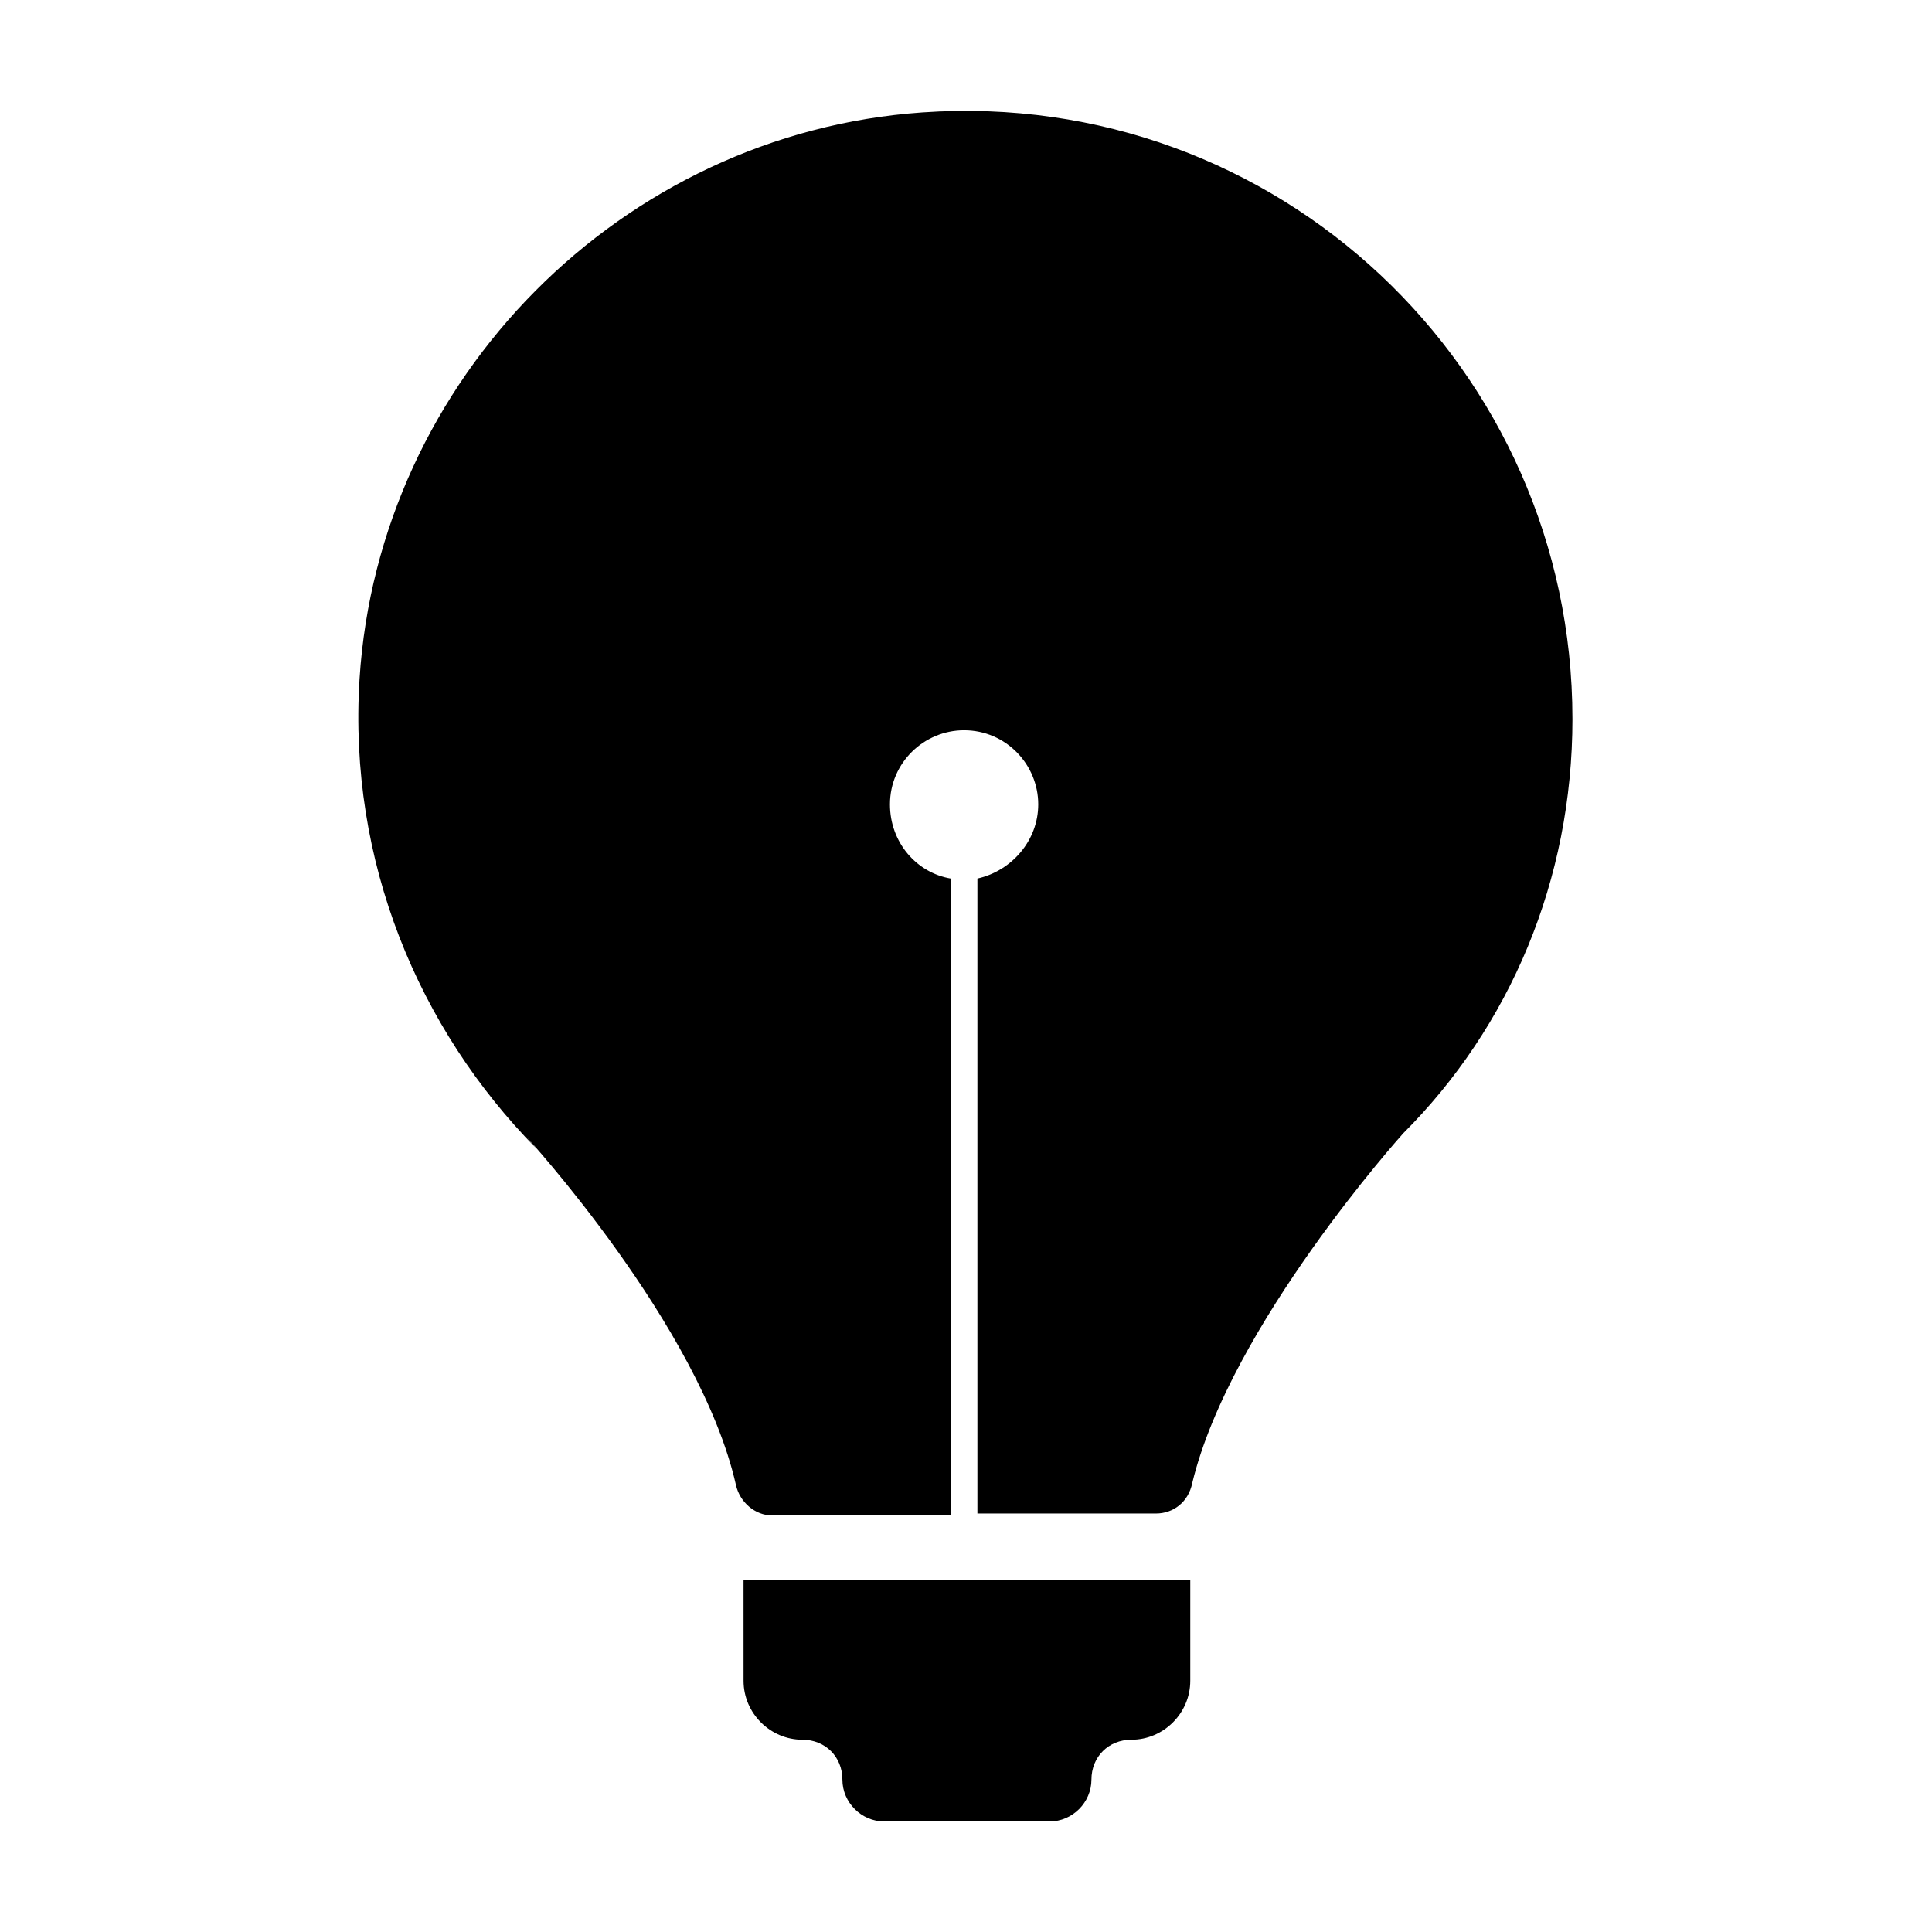
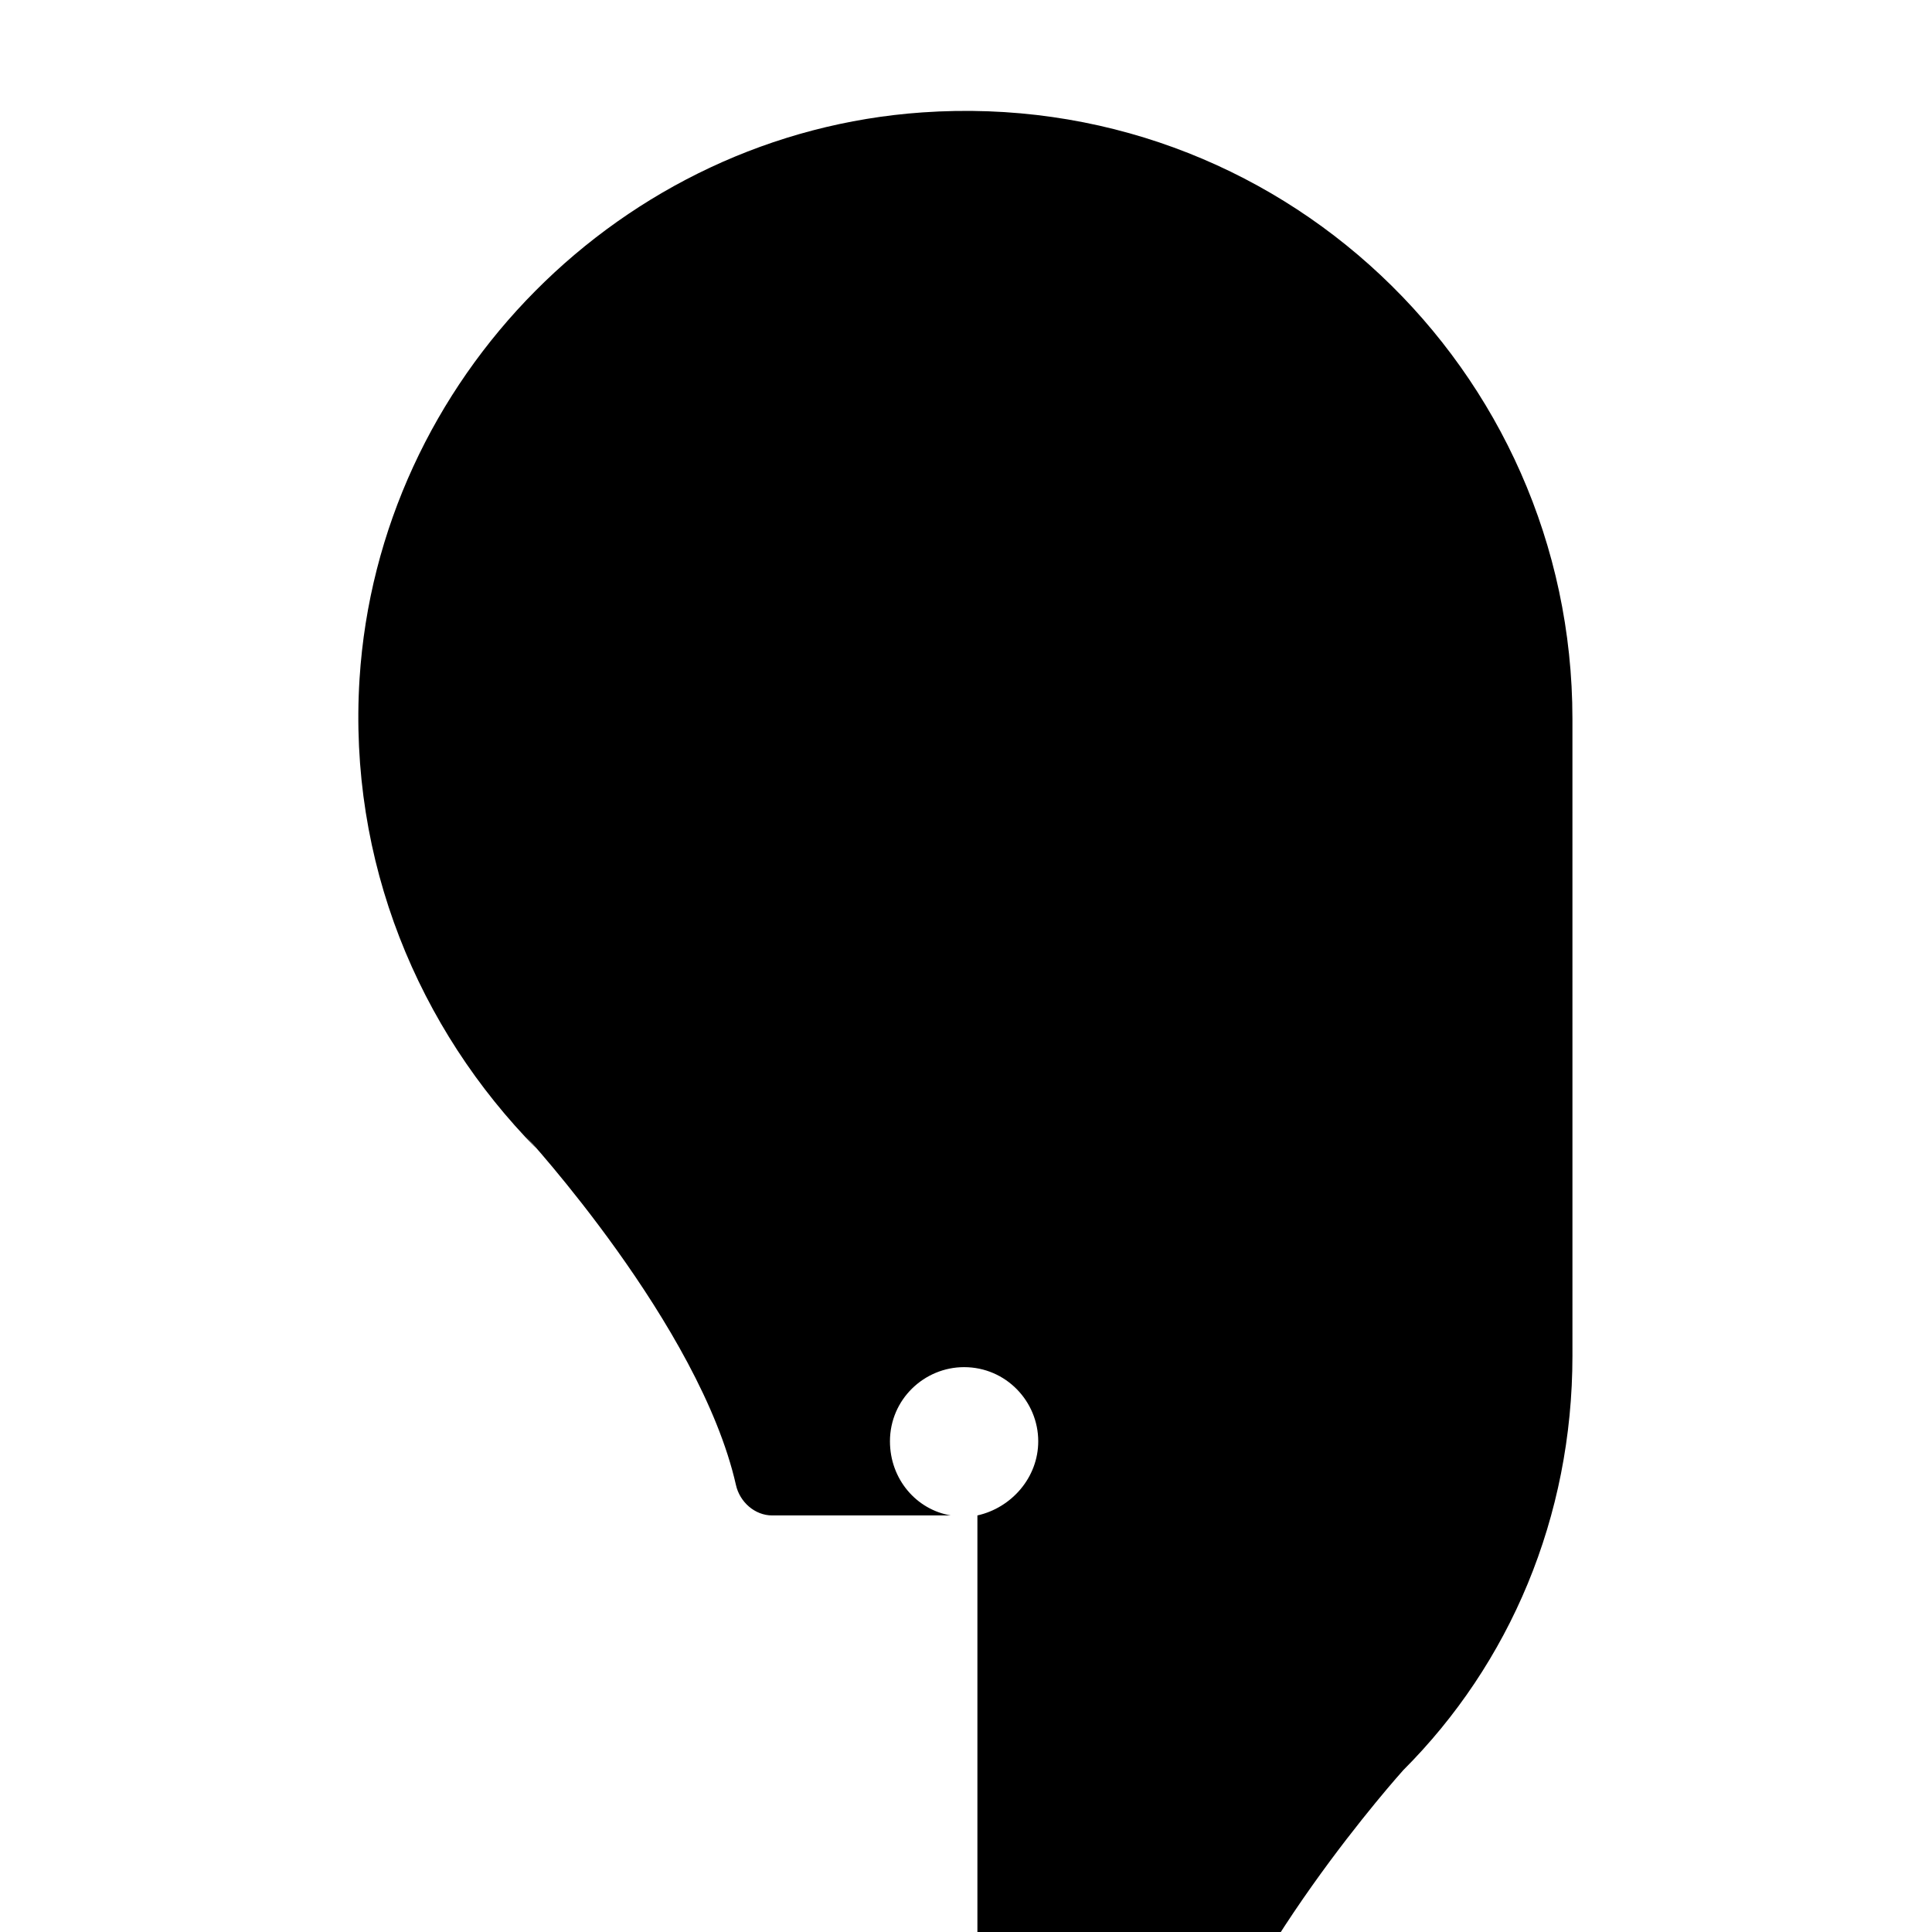
<svg xmlns="http://www.w3.org/2000/svg" fill="#000000" width="800px" height="800px" version="1.1" viewBox="144 144 512 512">
  <g>
-     <path d="m341.05 589.43c0 8.566 7.055 15.617 15.617 15.617 6.047 0 10.578 4.535 10.578 10.578 0 6.047 5.039 11.082 11.082 11.082h43.832c6.047 0 11.082-5.039 11.082-11.082 0-6.047 4.535-10.578 10.578-10.578 8.566 0 15.617-7.055 15.617-15.617v-26.703l-118.39 0.004z" />
-     <path d="m560.71 334.5c0-92.699-78.09-167.27-172.3-160.71-79.602 5.543-144.09 70.535-149.13 150.14-3.023 48.367 15.617 92.699 46.855 124.44l-3.023-3.527s46.352 50.383 55.922 92.699c1.008 4.535 5.039 8.062 9.574 8.062h47.359v-168.78c-9.07-1.512-16.121-9.574-16.121-19.648 0-11.082 9.07-19.648 19.648-19.648 11.082 0 19.648 9.07 19.648 19.648 0 9.574-7.055 17.633-16.121 19.648v168.27h47.359c4.535 0 8.566-3.023 9.574-8.062 10.078-41.816 55.922-92.699 55.922-92.699 28.211-28.215 44.836-67.008 44.836-109.83z" />
+     <path d="m560.71 334.5c0-92.699-78.09-167.27-172.3-160.71-79.602 5.543-144.09 70.535-149.13 150.14-3.023 48.367 15.617 92.699 46.855 124.44l-3.023-3.527s46.352 50.383 55.922 92.699c1.008 4.535 5.039 8.062 9.574 8.062h47.359c-9.07-1.512-16.121-9.574-16.121-19.648 0-11.082 9.07-19.648 19.648-19.648 11.082 0 19.648 9.07 19.648 19.648 0 9.574-7.055 17.633-16.121 19.648v168.27h47.359c4.535 0 8.566-3.023 9.574-8.062 10.078-41.816 55.922-92.699 55.922-92.699 28.211-28.215 44.836-67.008 44.836-109.83z" />
  </g>
</svg>